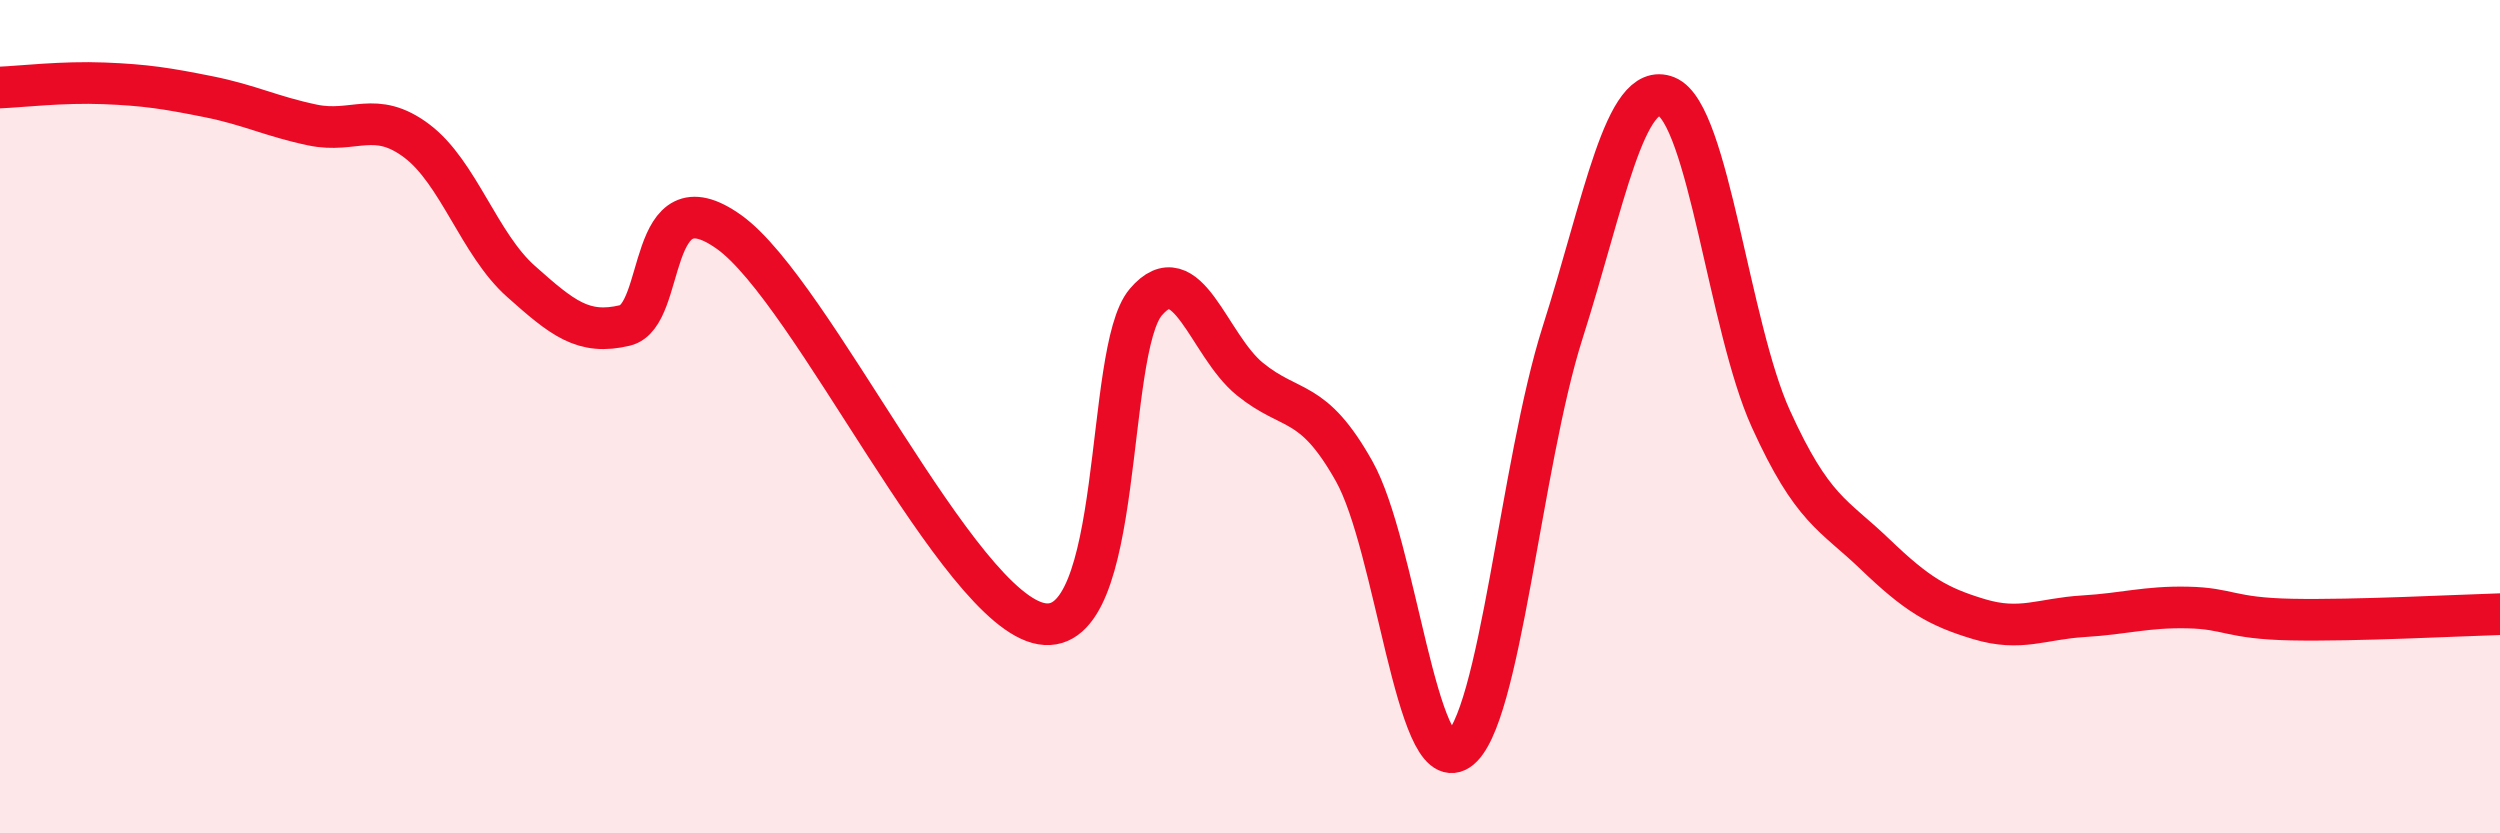
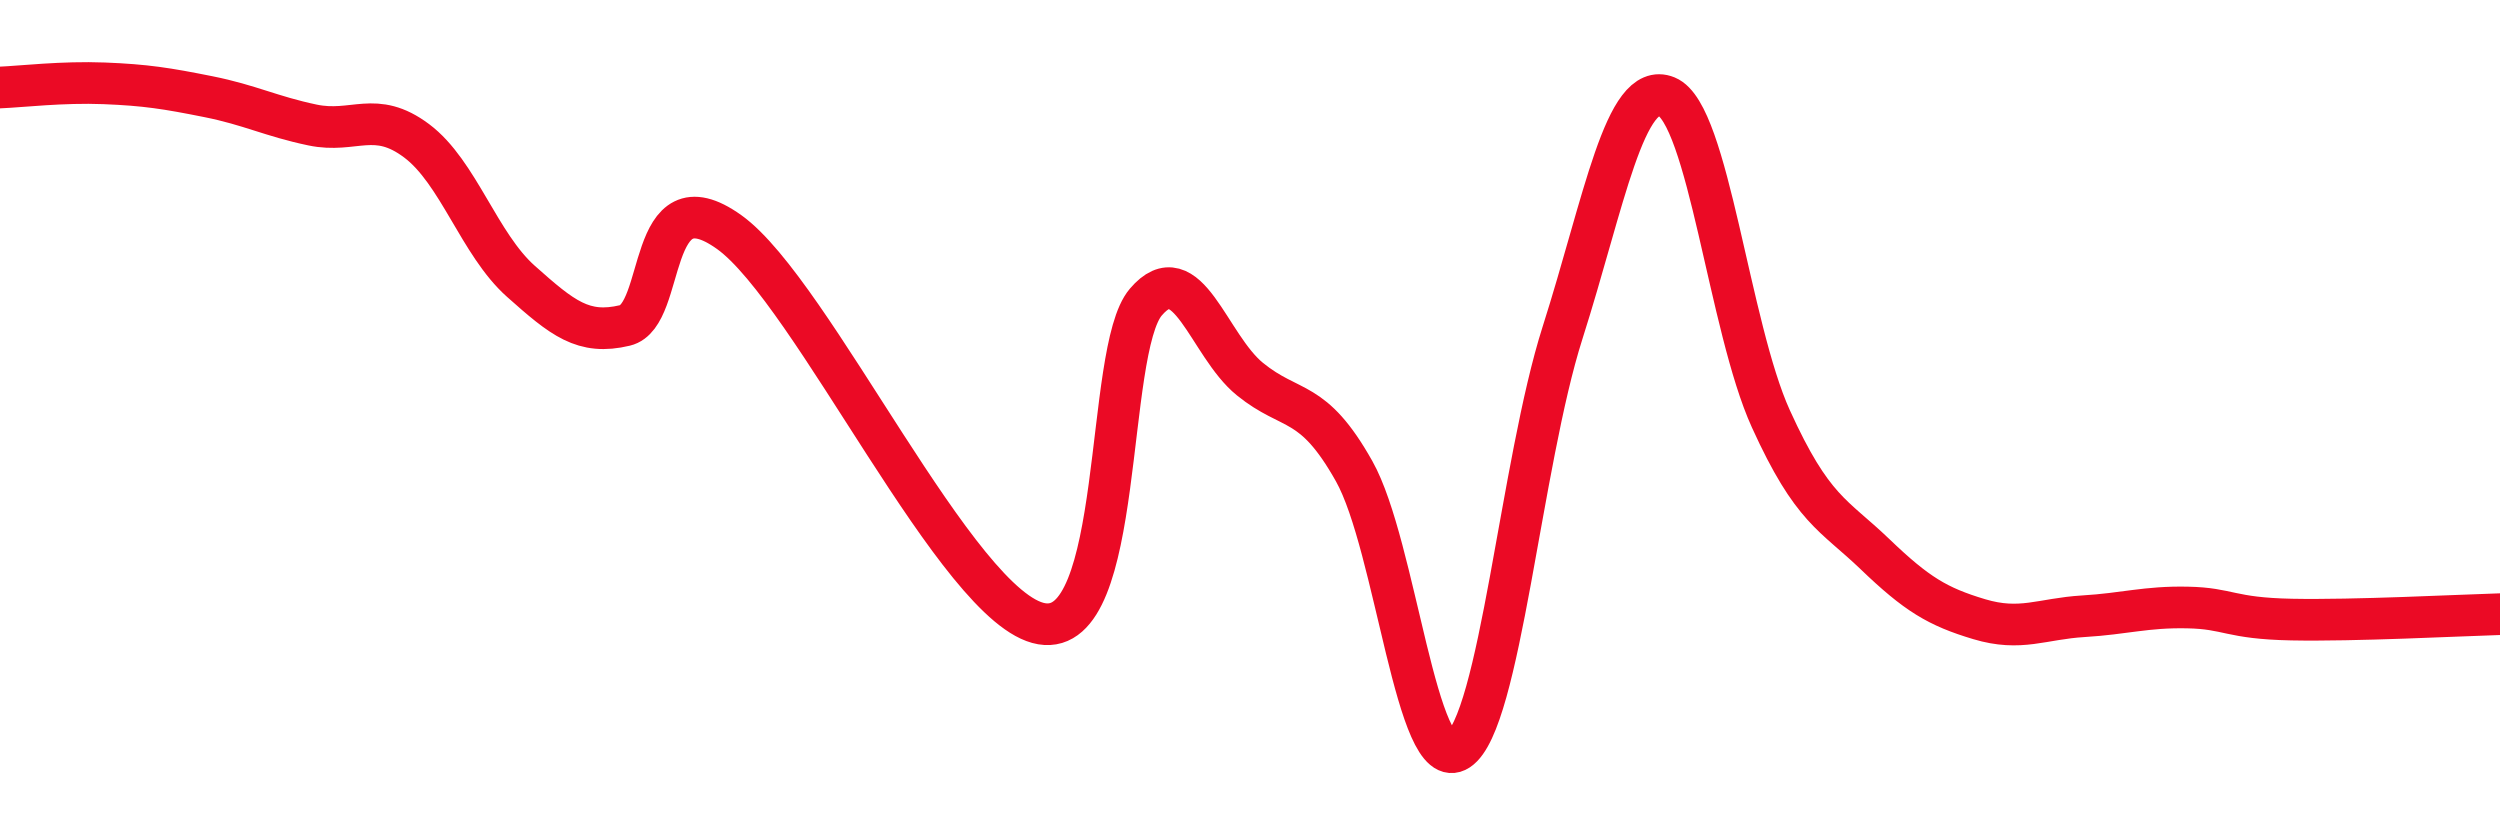
<svg xmlns="http://www.w3.org/2000/svg" width="60" height="20" viewBox="0 0 60 20">
-   <path d="M 0,2.1 C 0.5,2.08 1.5,1.96 2.5,2 C 3.5,2.04 4,2.12 5,2.32 C 6,2.52 6.5,2.79 7.5,3 C 8.5,3.21 9,2.63 10,3.38 C 11,4.13 11.5,5.86 12.5,6.75 C 13.5,7.64 14,8.05 15,7.81 C 16,7.57 15.5,4.14 17.5,5.57 C 19.5,7 23,14.63 25,14.97 C 27,15.31 26.5,8.42 27.5,7.25 C 28.5,6.08 29,8.29 30,9.1 C 31,9.91 31.5,9.53 32.5,11.31 C 33.5,13.09 34,18.66 35,18 C 36,17.34 36.5,11.13 37.5,7.99 C 38.5,4.85 39,1.91 40,2.32 C 41,2.73 41.5,7.85 42.5,10.05 C 43.5,12.25 44,12.34 45,13.3 C 46,14.26 46.5,14.56 47.5,14.86 C 48.5,15.16 49,14.85 50,14.79 C 51,14.73 51.5,14.56 52.5,14.58 C 53.5,14.6 53.5,14.84 55,14.87 C 56.5,14.9 59,14.77 60,14.74L60 20L0 20Z" fill="#EB0A25" opacity="0.1" stroke-linecap="round" stroke-linejoin="round" />
  <path d="M 0,2.1 C 0.5,2.08 1.5,1.96 2.5,2 C 3.5,2.04 4,2.12 5,2.32 C 6,2.52 6.5,2.79 7.5,3 C 8.5,3.21 9,2.63 10,3.38 C 11,4.13 11.5,5.86 12.5,6.75 C 13.5,7.64 14,8.05 15,7.81 C 16,7.57 15.5,4.14 17.5,5.57 C 19.5,7 23,14.63 25,14.97 C 27,15.31 26.5,8.42 27.5,7.25 C 28.5,6.08 29,8.29 30,9.1 C 31,9.91 31.5,9.53 32.5,11.31 C 33.5,13.09 34,18.66 35,18 C 36,17.34 36.5,11.13 37.5,7.99 C 38.5,4.85 39,1.91 40,2.32 C 41,2.73 41.5,7.85 42.5,10.05 C 43.5,12.25 44,12.34 45,13.3 C 46,14.26 46.5,14.56 47.5,14.86 C 48.5,15.16 49,14.85 50,14.79 C 51,14.73 51.5,14.56 52.5,14.58 C 53.5,14.6 53.5,14.84 55,14.87 C 56.5,14.9 59,14.77 60,14.74" stroke="#EB0A25" stroke-width="1" fill="none" stroke-linecap="round" stroke-linejoin="round" />
</svg>